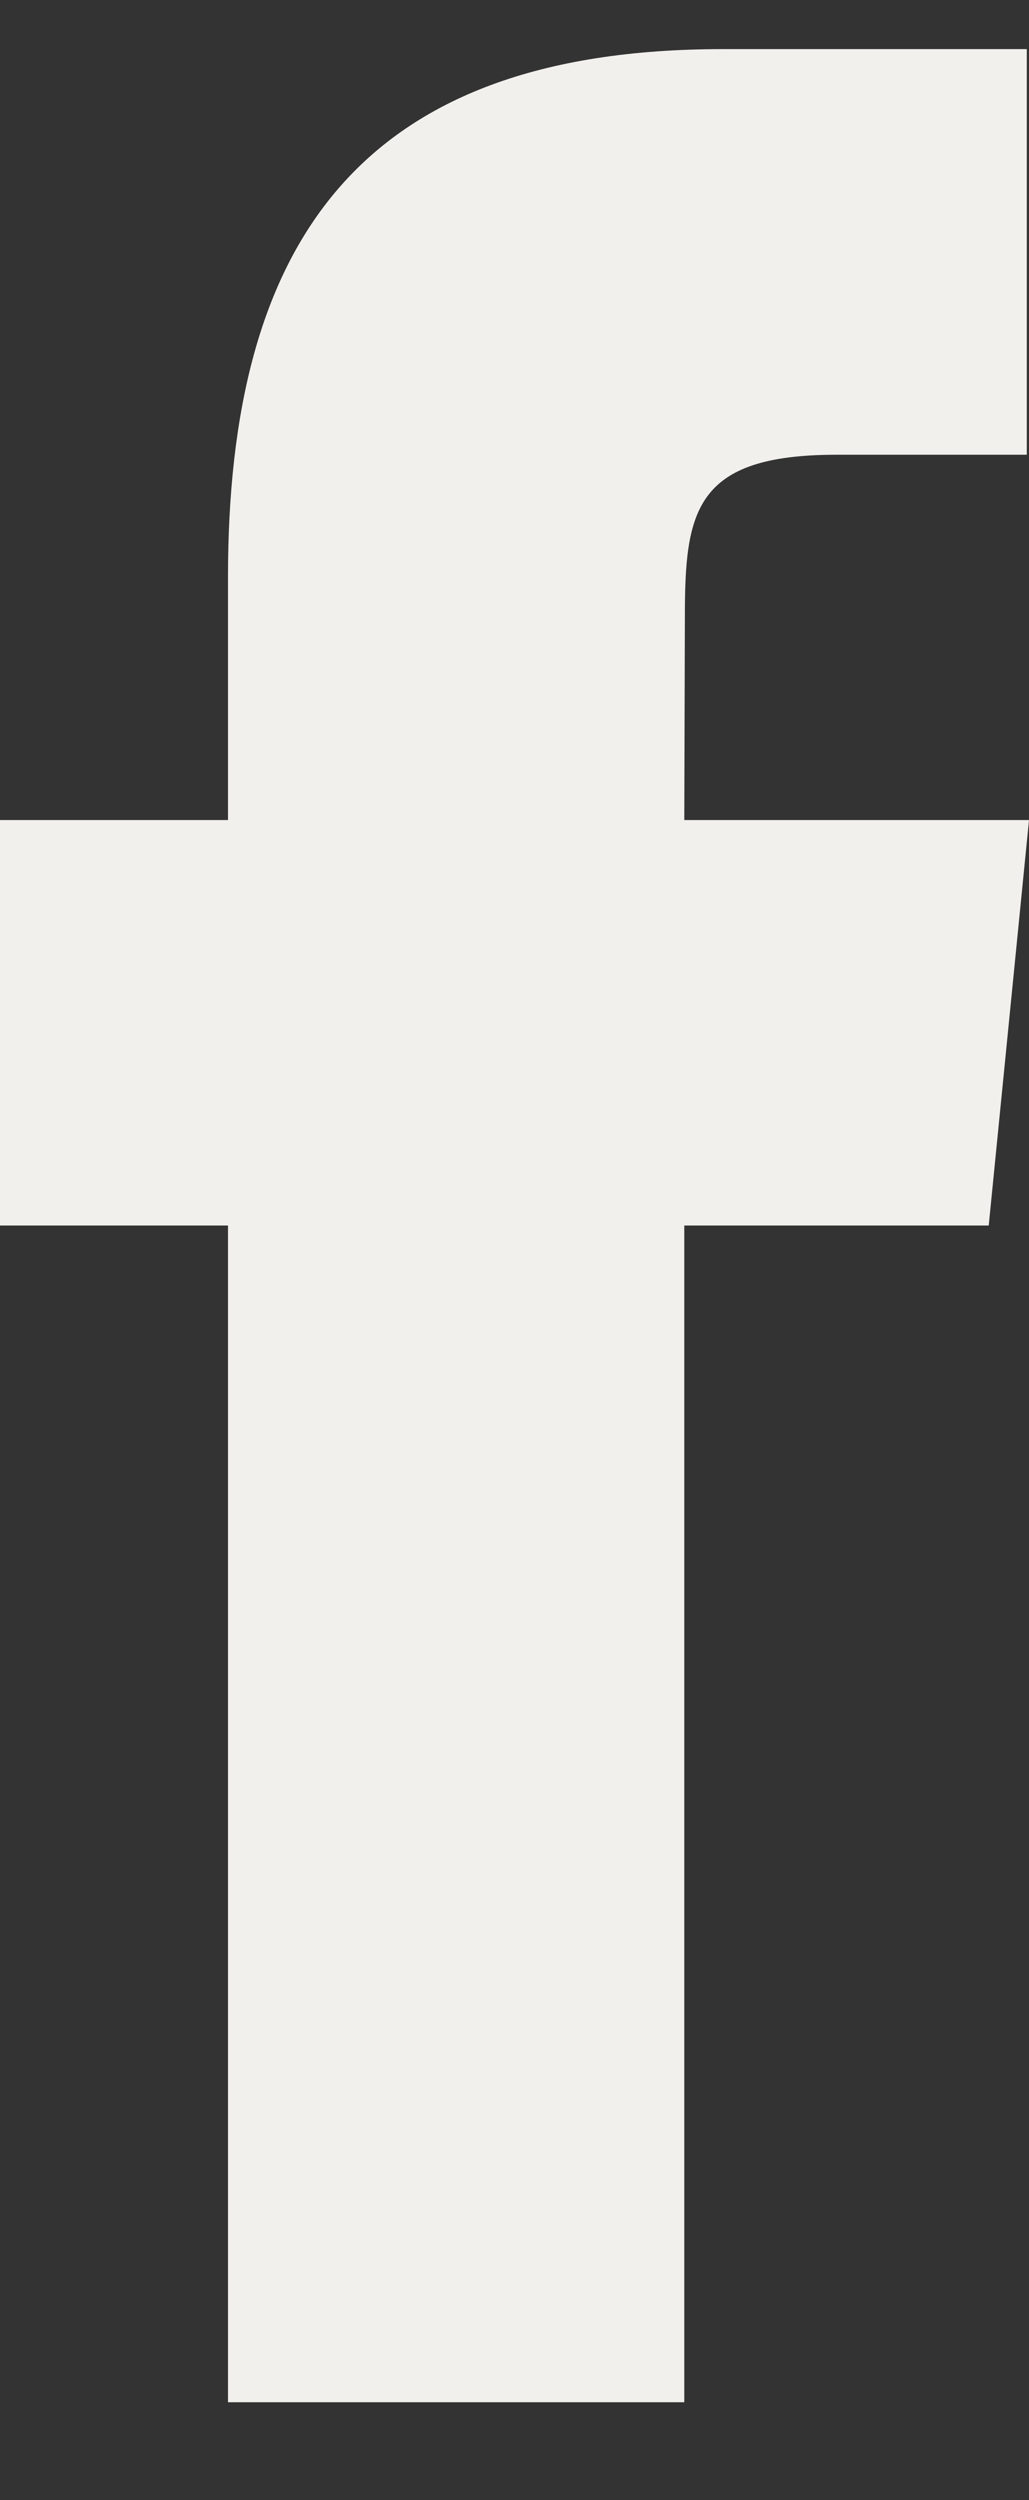
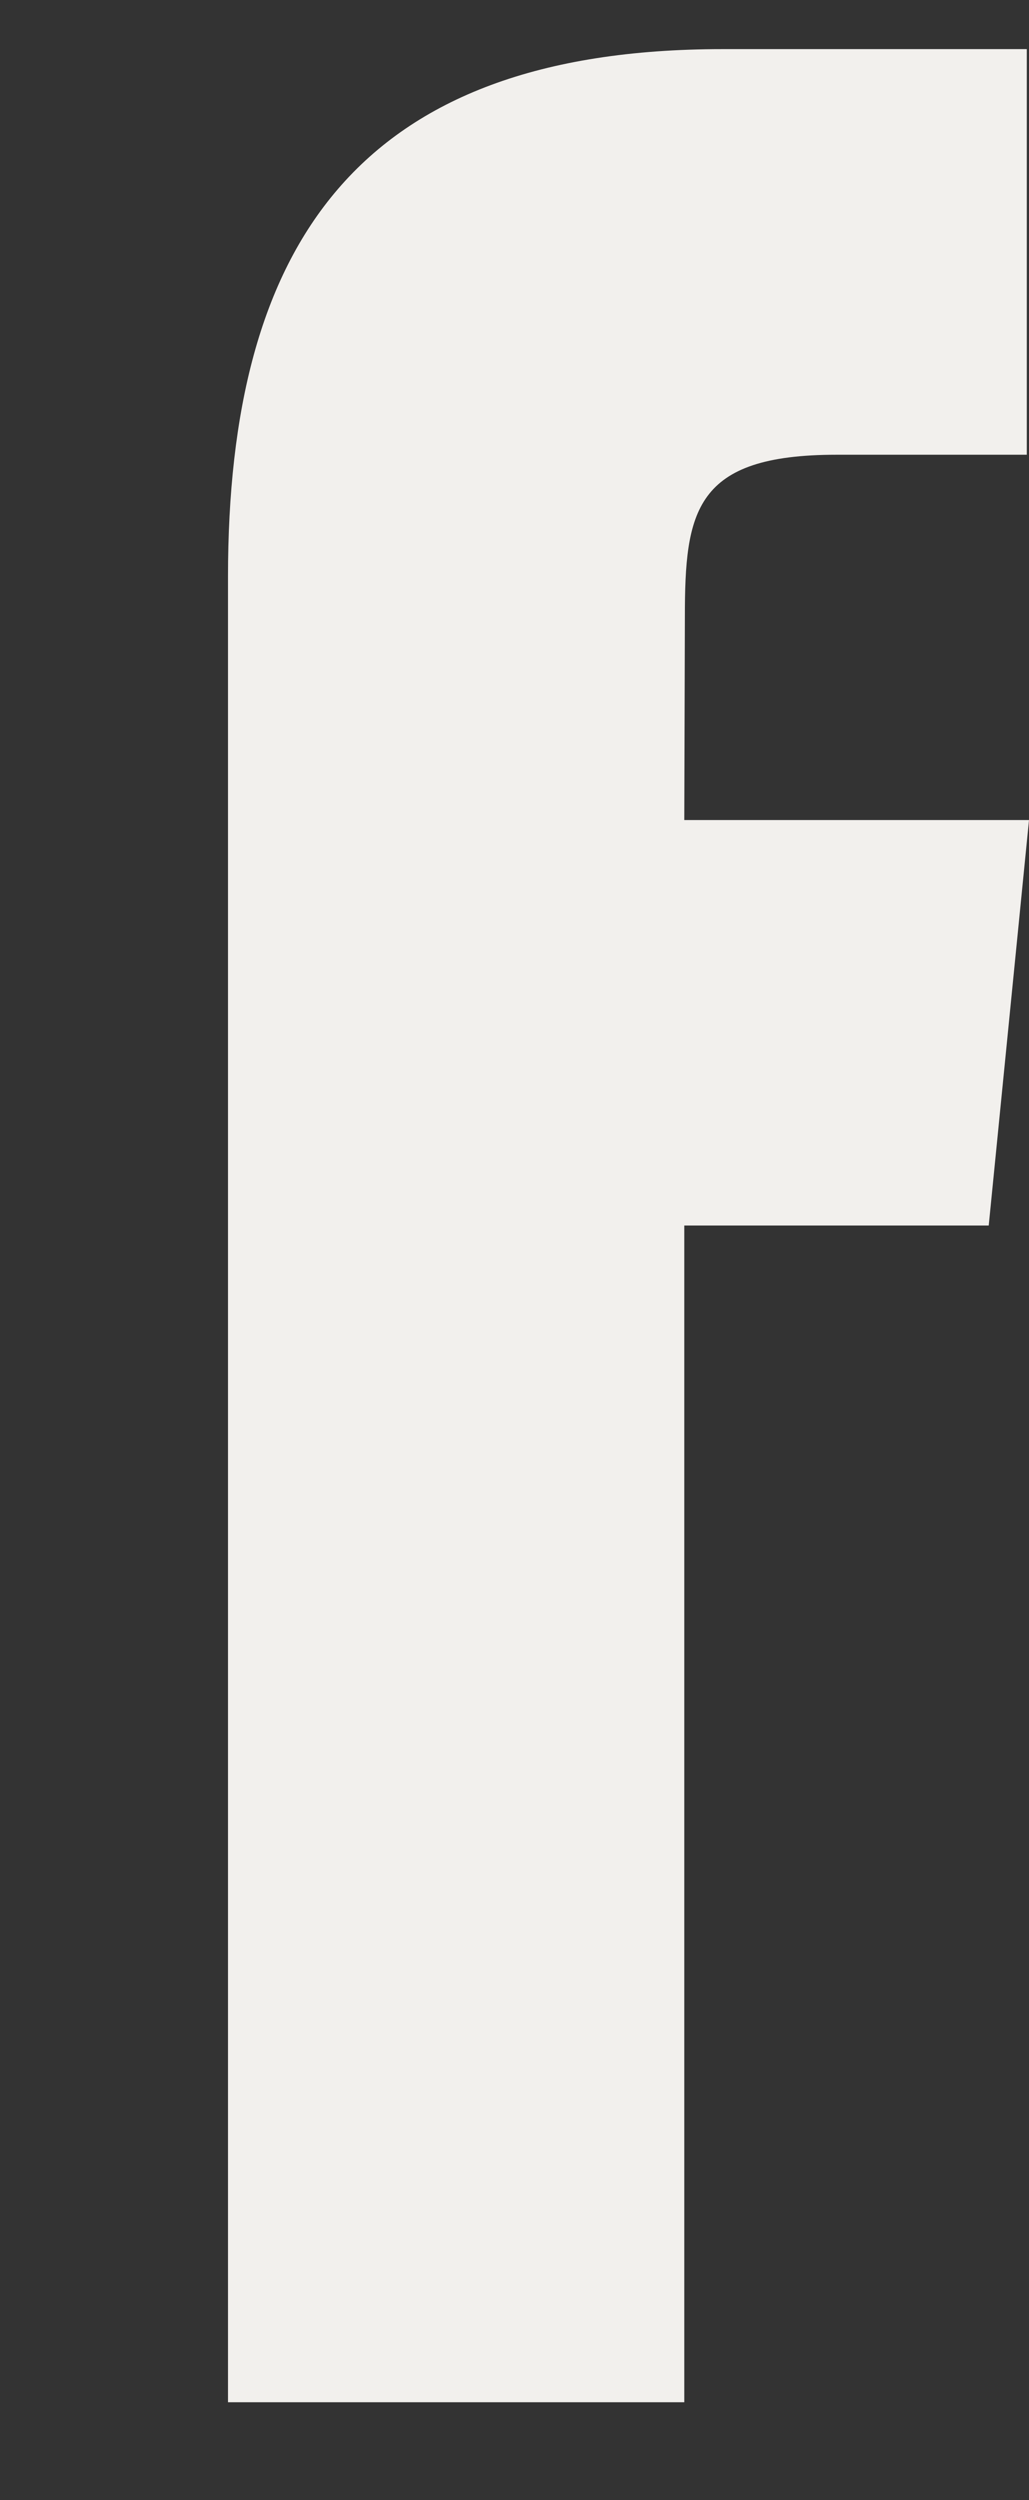
<svg xmlns="http://www.w3.org/2000/svg" width="7" height="17" viewBox="0 0 7 17" fill="none">
  <rect x="0" y="0" width="7" height="17" fill="#333333" stroke="none" />
-   <path d="M6.985 0.334V3.092H5.691C4.723 3.092 4.659 3.477 4.659 4.196L4.655 5.576H7L6.726 8.333H4.655V16.334H1.551V8.333H0V5.576H1.551V3.921C1.551 1.672 2.427 0.334 4.915 0.334H6.985Z" fill="#F2F0ED" />
+   <path d="M6.985 0.334V3.092H5.691C4.723 3.092 4.659 3.477 4.659 4.196L4.655 5.576H7L6.726 8.333H4.655V16.334H1.551V8.333V5.576H1.551V3.921C1.551 1.672 2.427 0.334 4.915 0.334H6.985Z" fill="#F2F0ED" />
</svg>